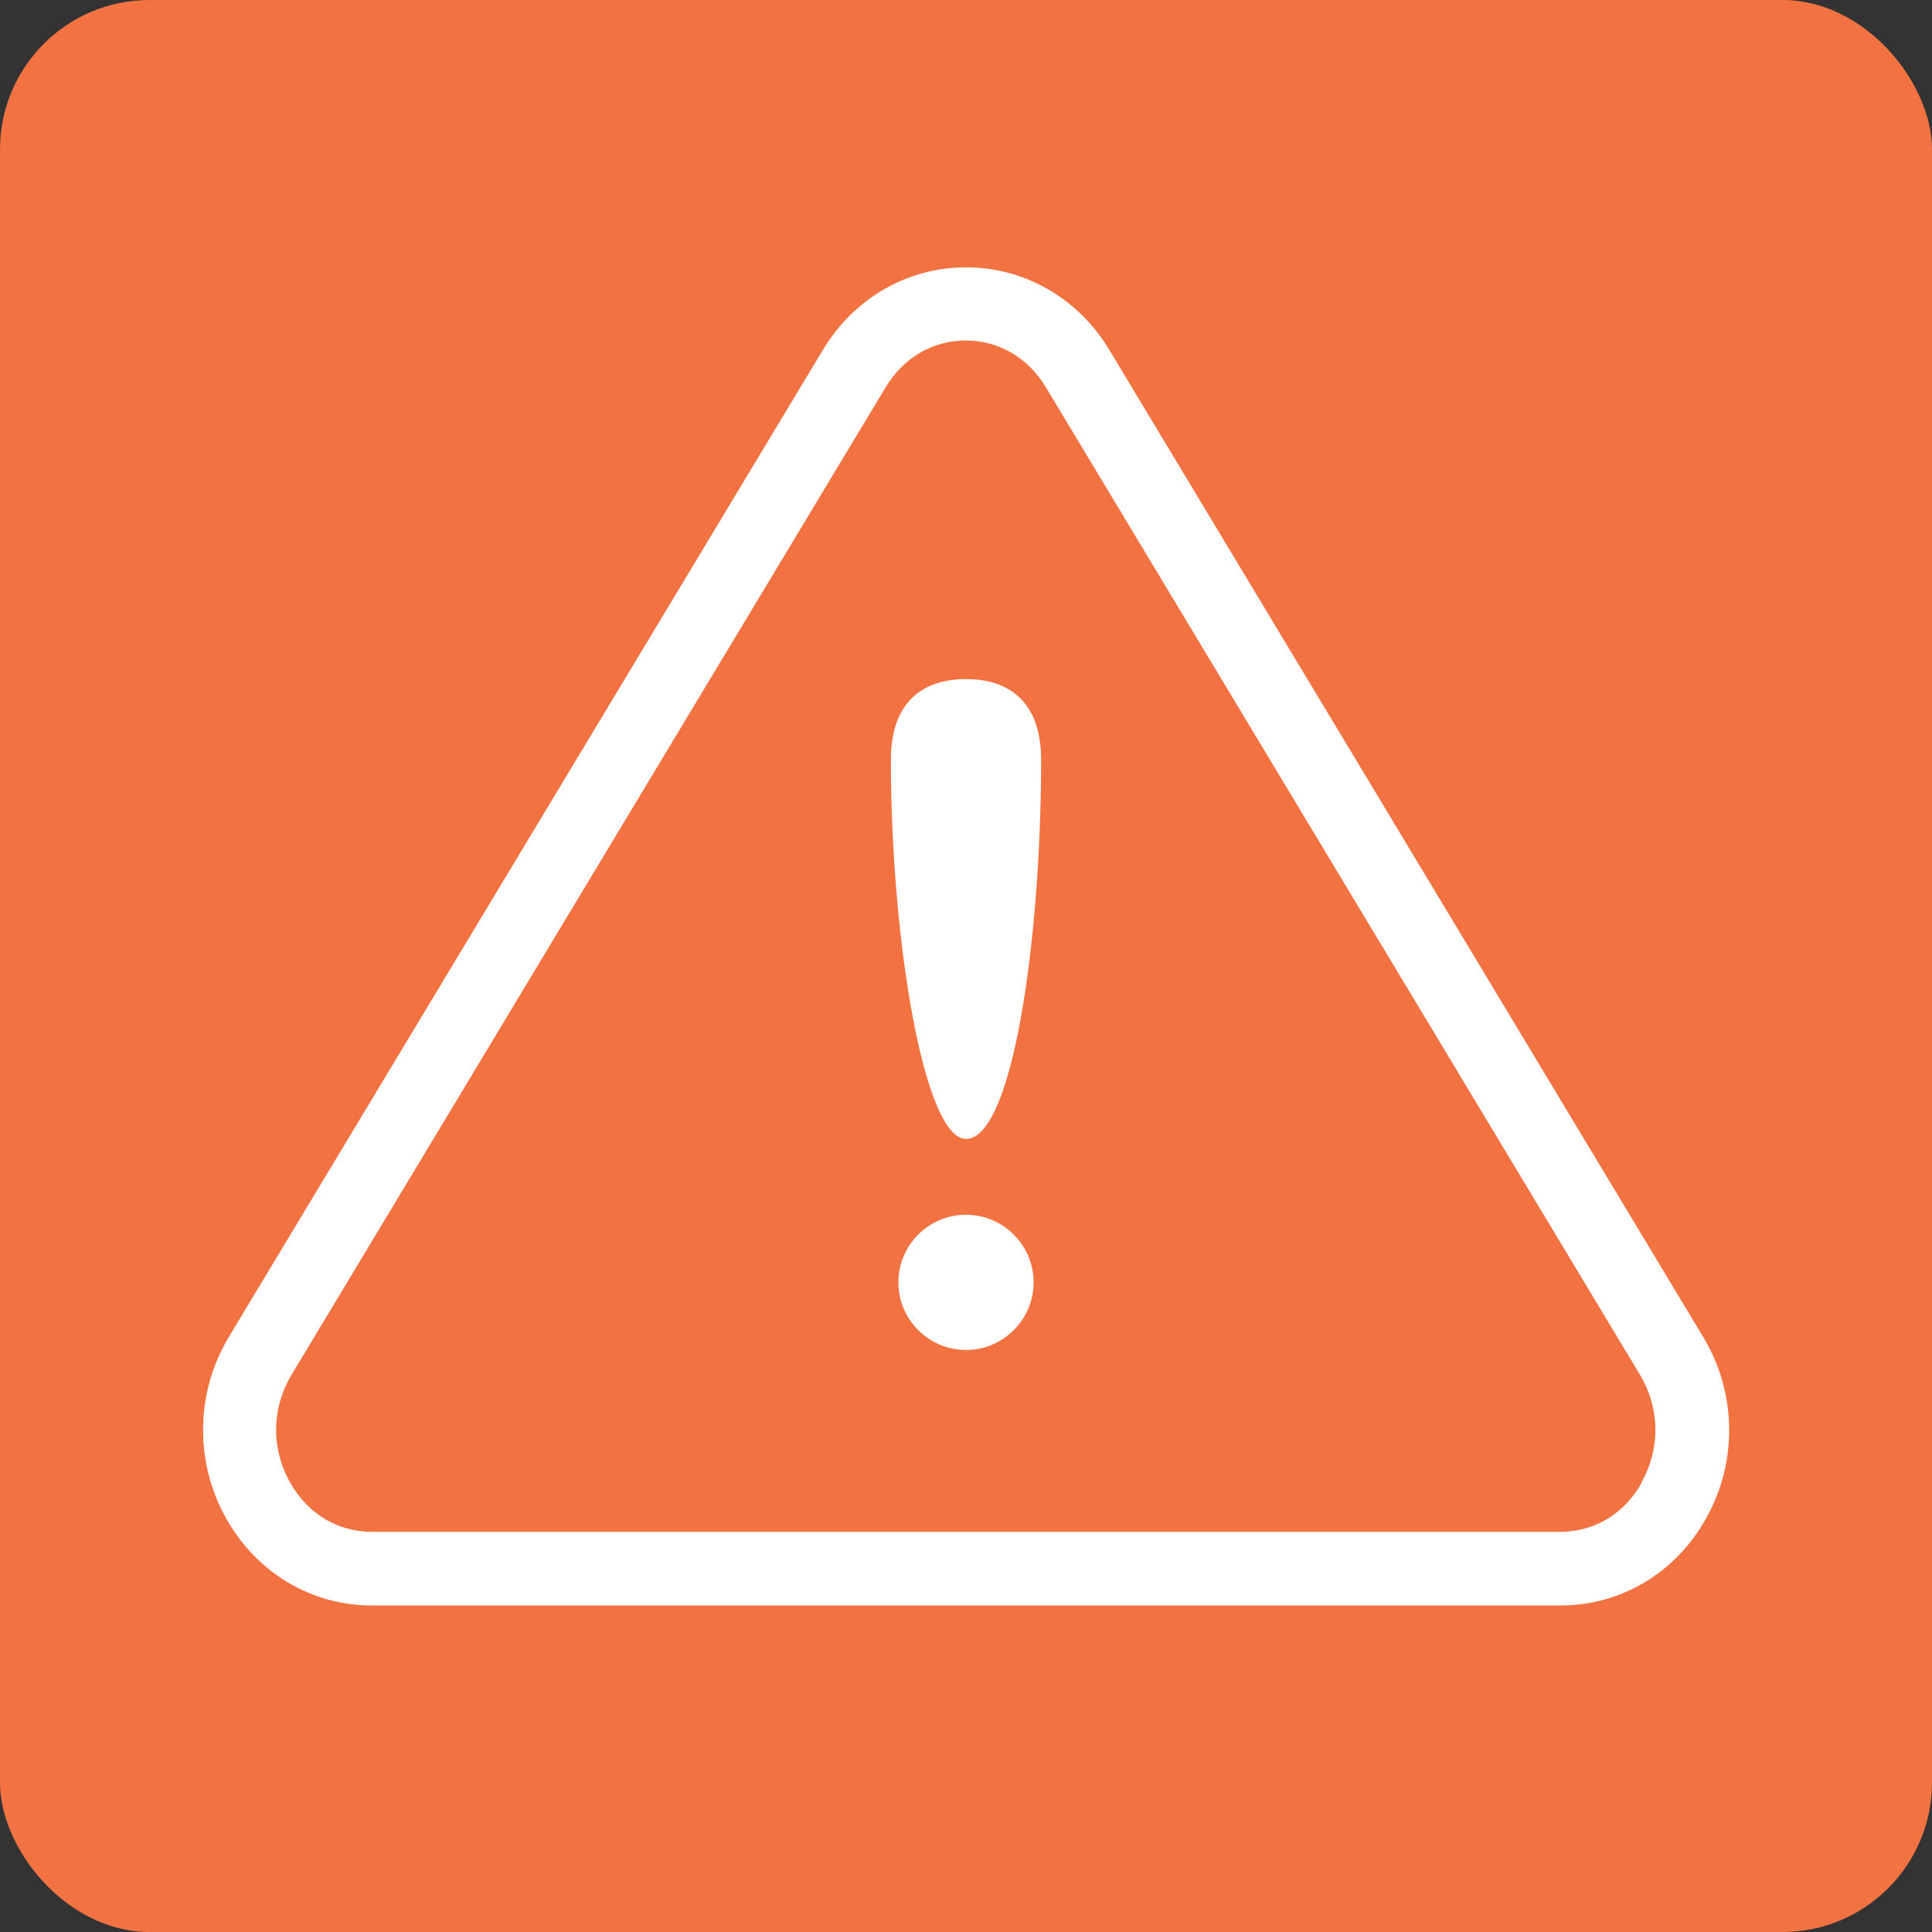
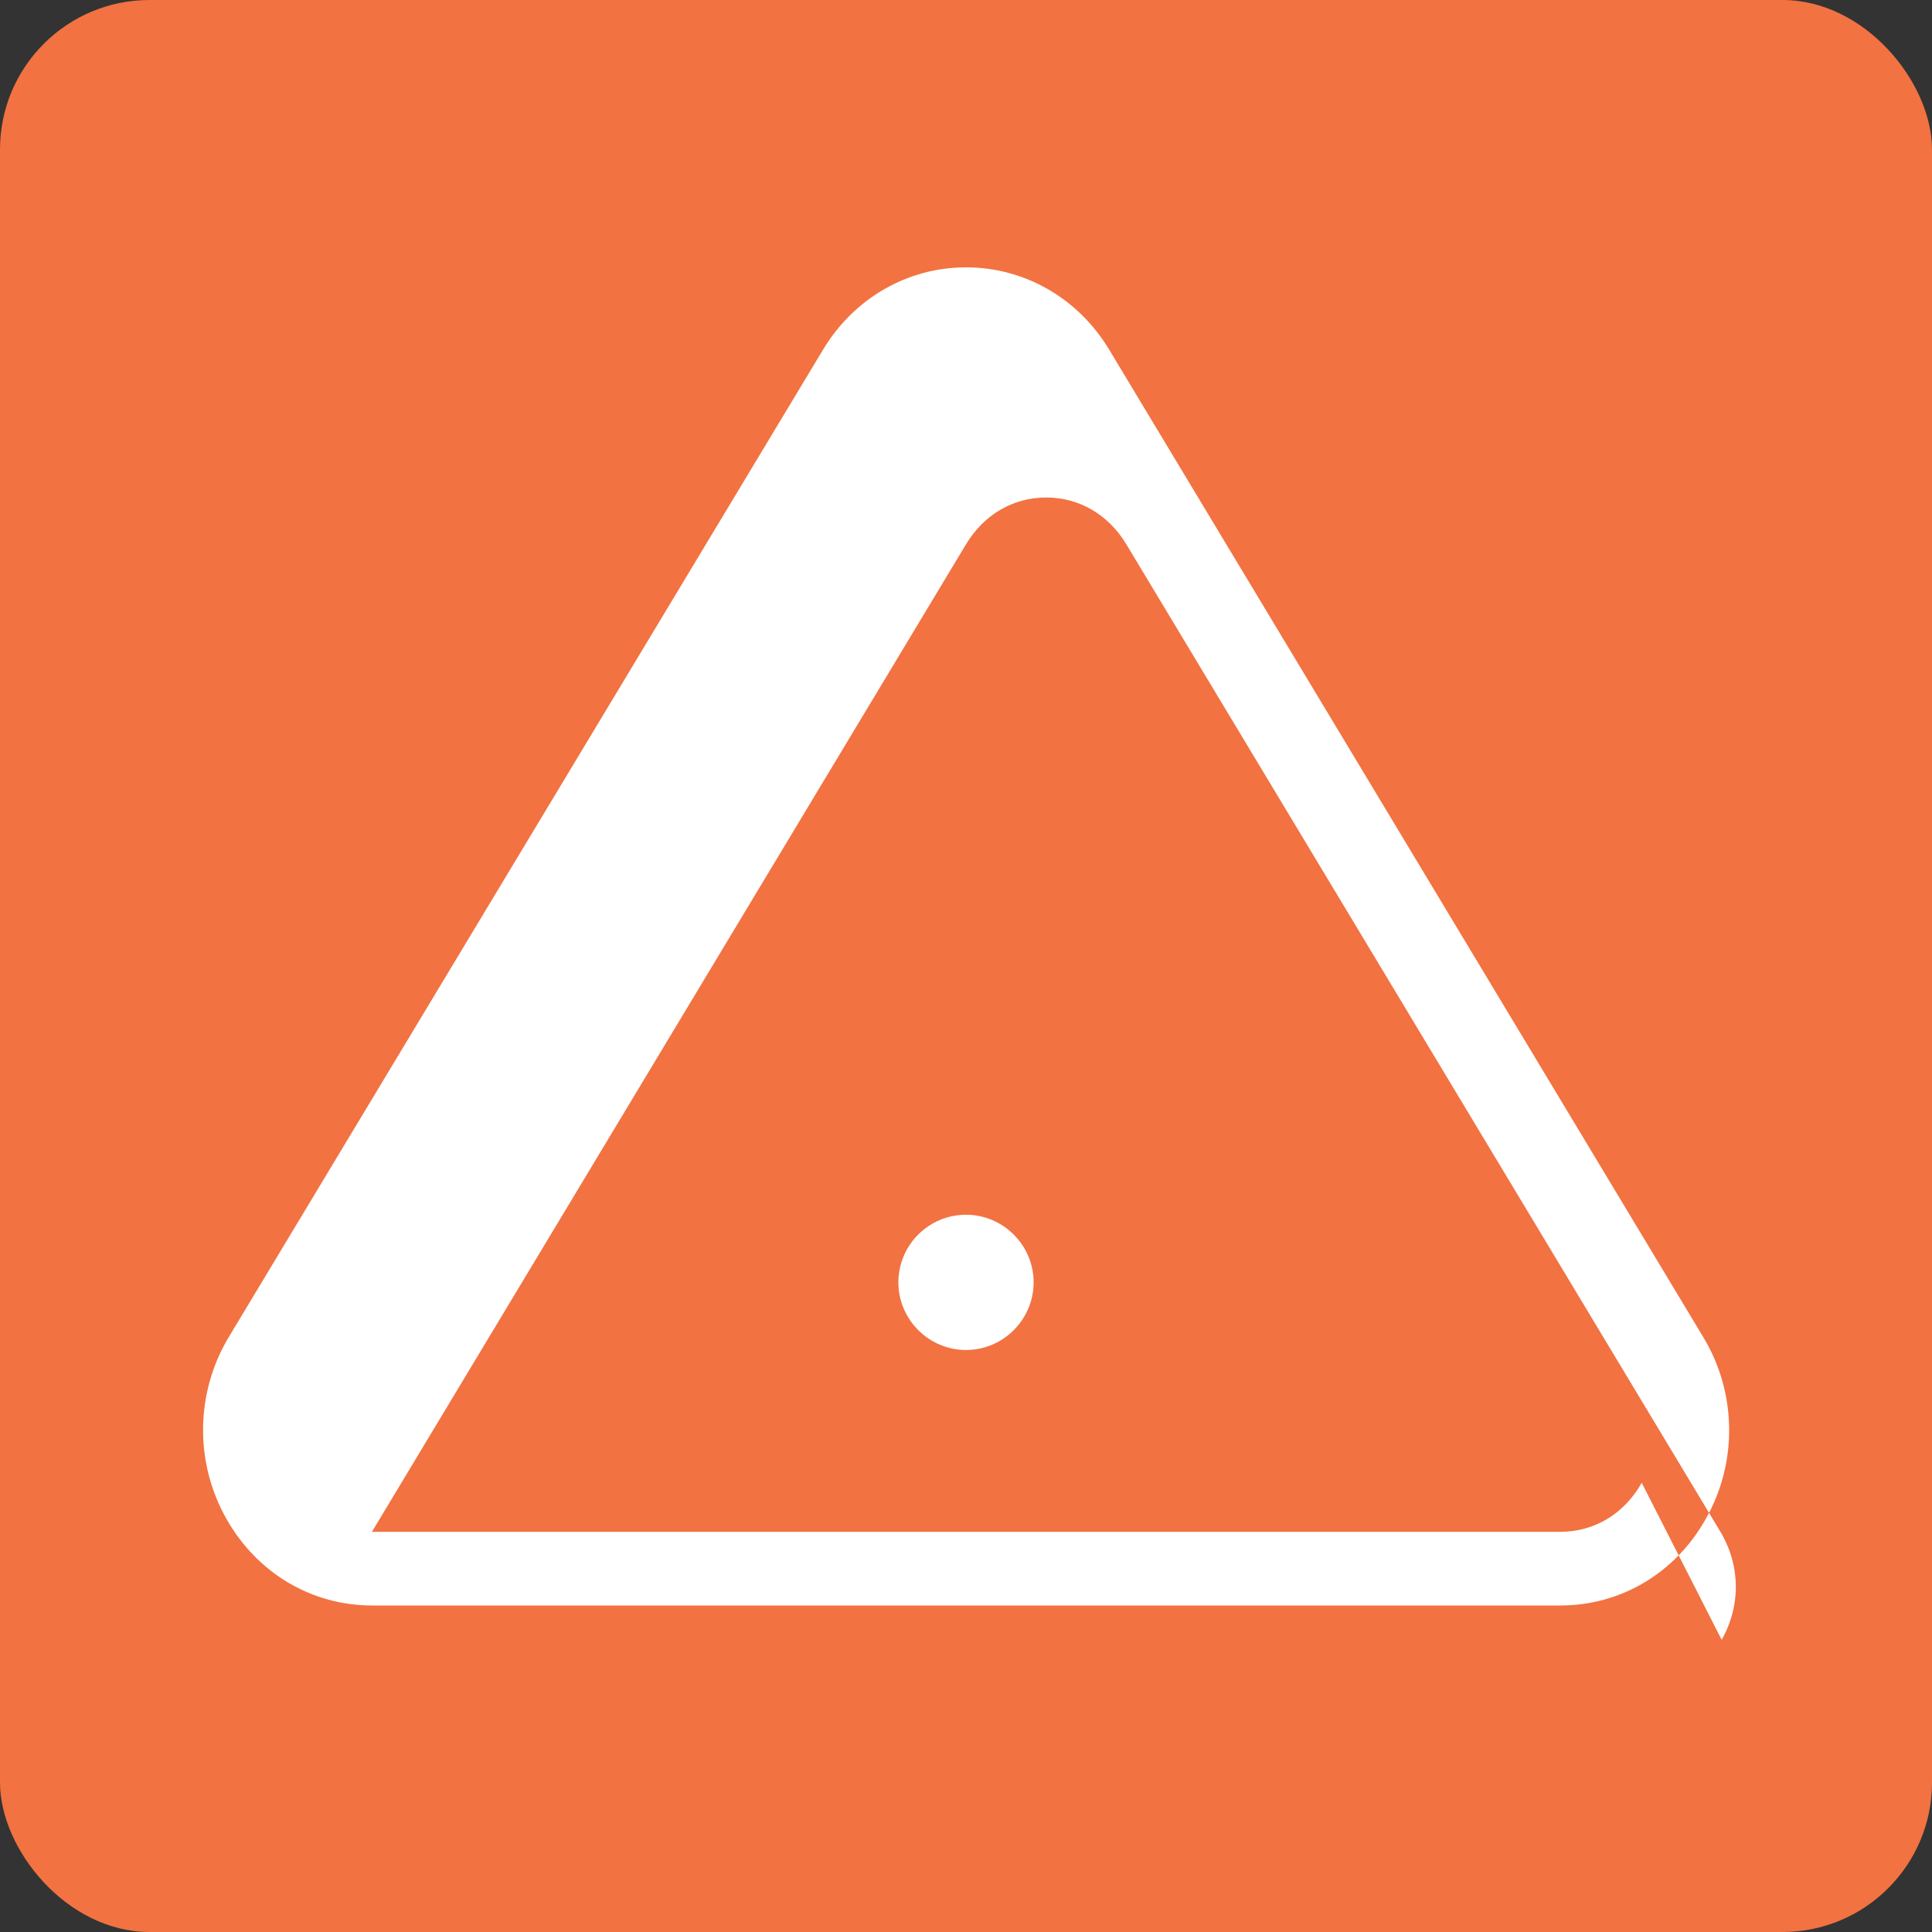
<svg xmlns="http://www.w3.org/2000/svg" id="a" width="80" height="80" viewBox="0 0 80 80">
  <rect x="0" y="0" width="80" height="80" fill="#333333" stroke="none" />
  <rect width="80" height="80" rx="6.19" ry="6.19" fill="#f27242" stroke-width="0" />
-   <path d="m70.53,55.37L45.93,14.48c-1.29-2.14-3.51-3.41-5.93-3.41h0c-2.42,0-4.64,1.28-5.92,3.41L9.47,55.37c-1.38,2.3-1.42,5.19-.09,7.53,1.27,2.24,3.52,3.58,6.03,3.58h49.2c2.5,0,4.76-1.34,6.02-3.58,1.33-2.34,1.29-5.23-.1-7.53Zm-2.55,6.03c-.73,1.29-1.96,2.03-3.38,2.03H15.4c-1.41,0-2.65-.74-3.38-2.03-.8-1.41-.78-3.08.05-4.47l24.6-40.89c.74-1.23,1.95-1.94,3.32-1.94h0c1.37,0,2.58.71,3.32,1.94l24.6,40.89c.83,1.39.85,3.06.05,4.47Z" fill="#fff" stroke-width="0" />
+   <path d="m70.53,55.37L45.93,14.48c-1.29-2.14-3.51-3.41-5.93-3.41h0c-2.42,0-4.64,1.28-5.92,3.41L9.47,55.37c-1.38,2.3-1.42,5.19-.09,7.53,1.27,2.24,3.52,3.58,6.03,3.58h49.2c2.5,0,4.76-1.34,6.02-3.58,1.33-2.34,1.29-5.23-.1-7.53Zm-2.55,6.03c-.73,1.29-1.96,2.03-3.38,2.03H15.4l24.6-40.89c.74-1.23,1.95-1.94,3.32-1.94h0c1.37,0,2.58.71,3.32,1.94l24.6,40.89c.83,1.39.85,3.06.05,4.47Z" fill="#fff" stroke-width="0" />
  <path d="m40,50.3c-1.55,0-2.8,1.26-2.8,2.8s1.26,2.8,2.8,2.8,2.8-1.26,2.8-2.8-1.26-2.8-2.8-2.8Z" fill="#fff" stroke-width="0" />
-   <path d="m40,28.12c-1.72,0-3.11.88-3.11,3.34,0,7.55,1.39,15.7,3.11,15.7,1.93,0,3.11-8.25,3.11-15.7,0-2.46-1.39-3.34-3.11-3.34Z" fill="#fff" stroke-width="0" />
</svg>